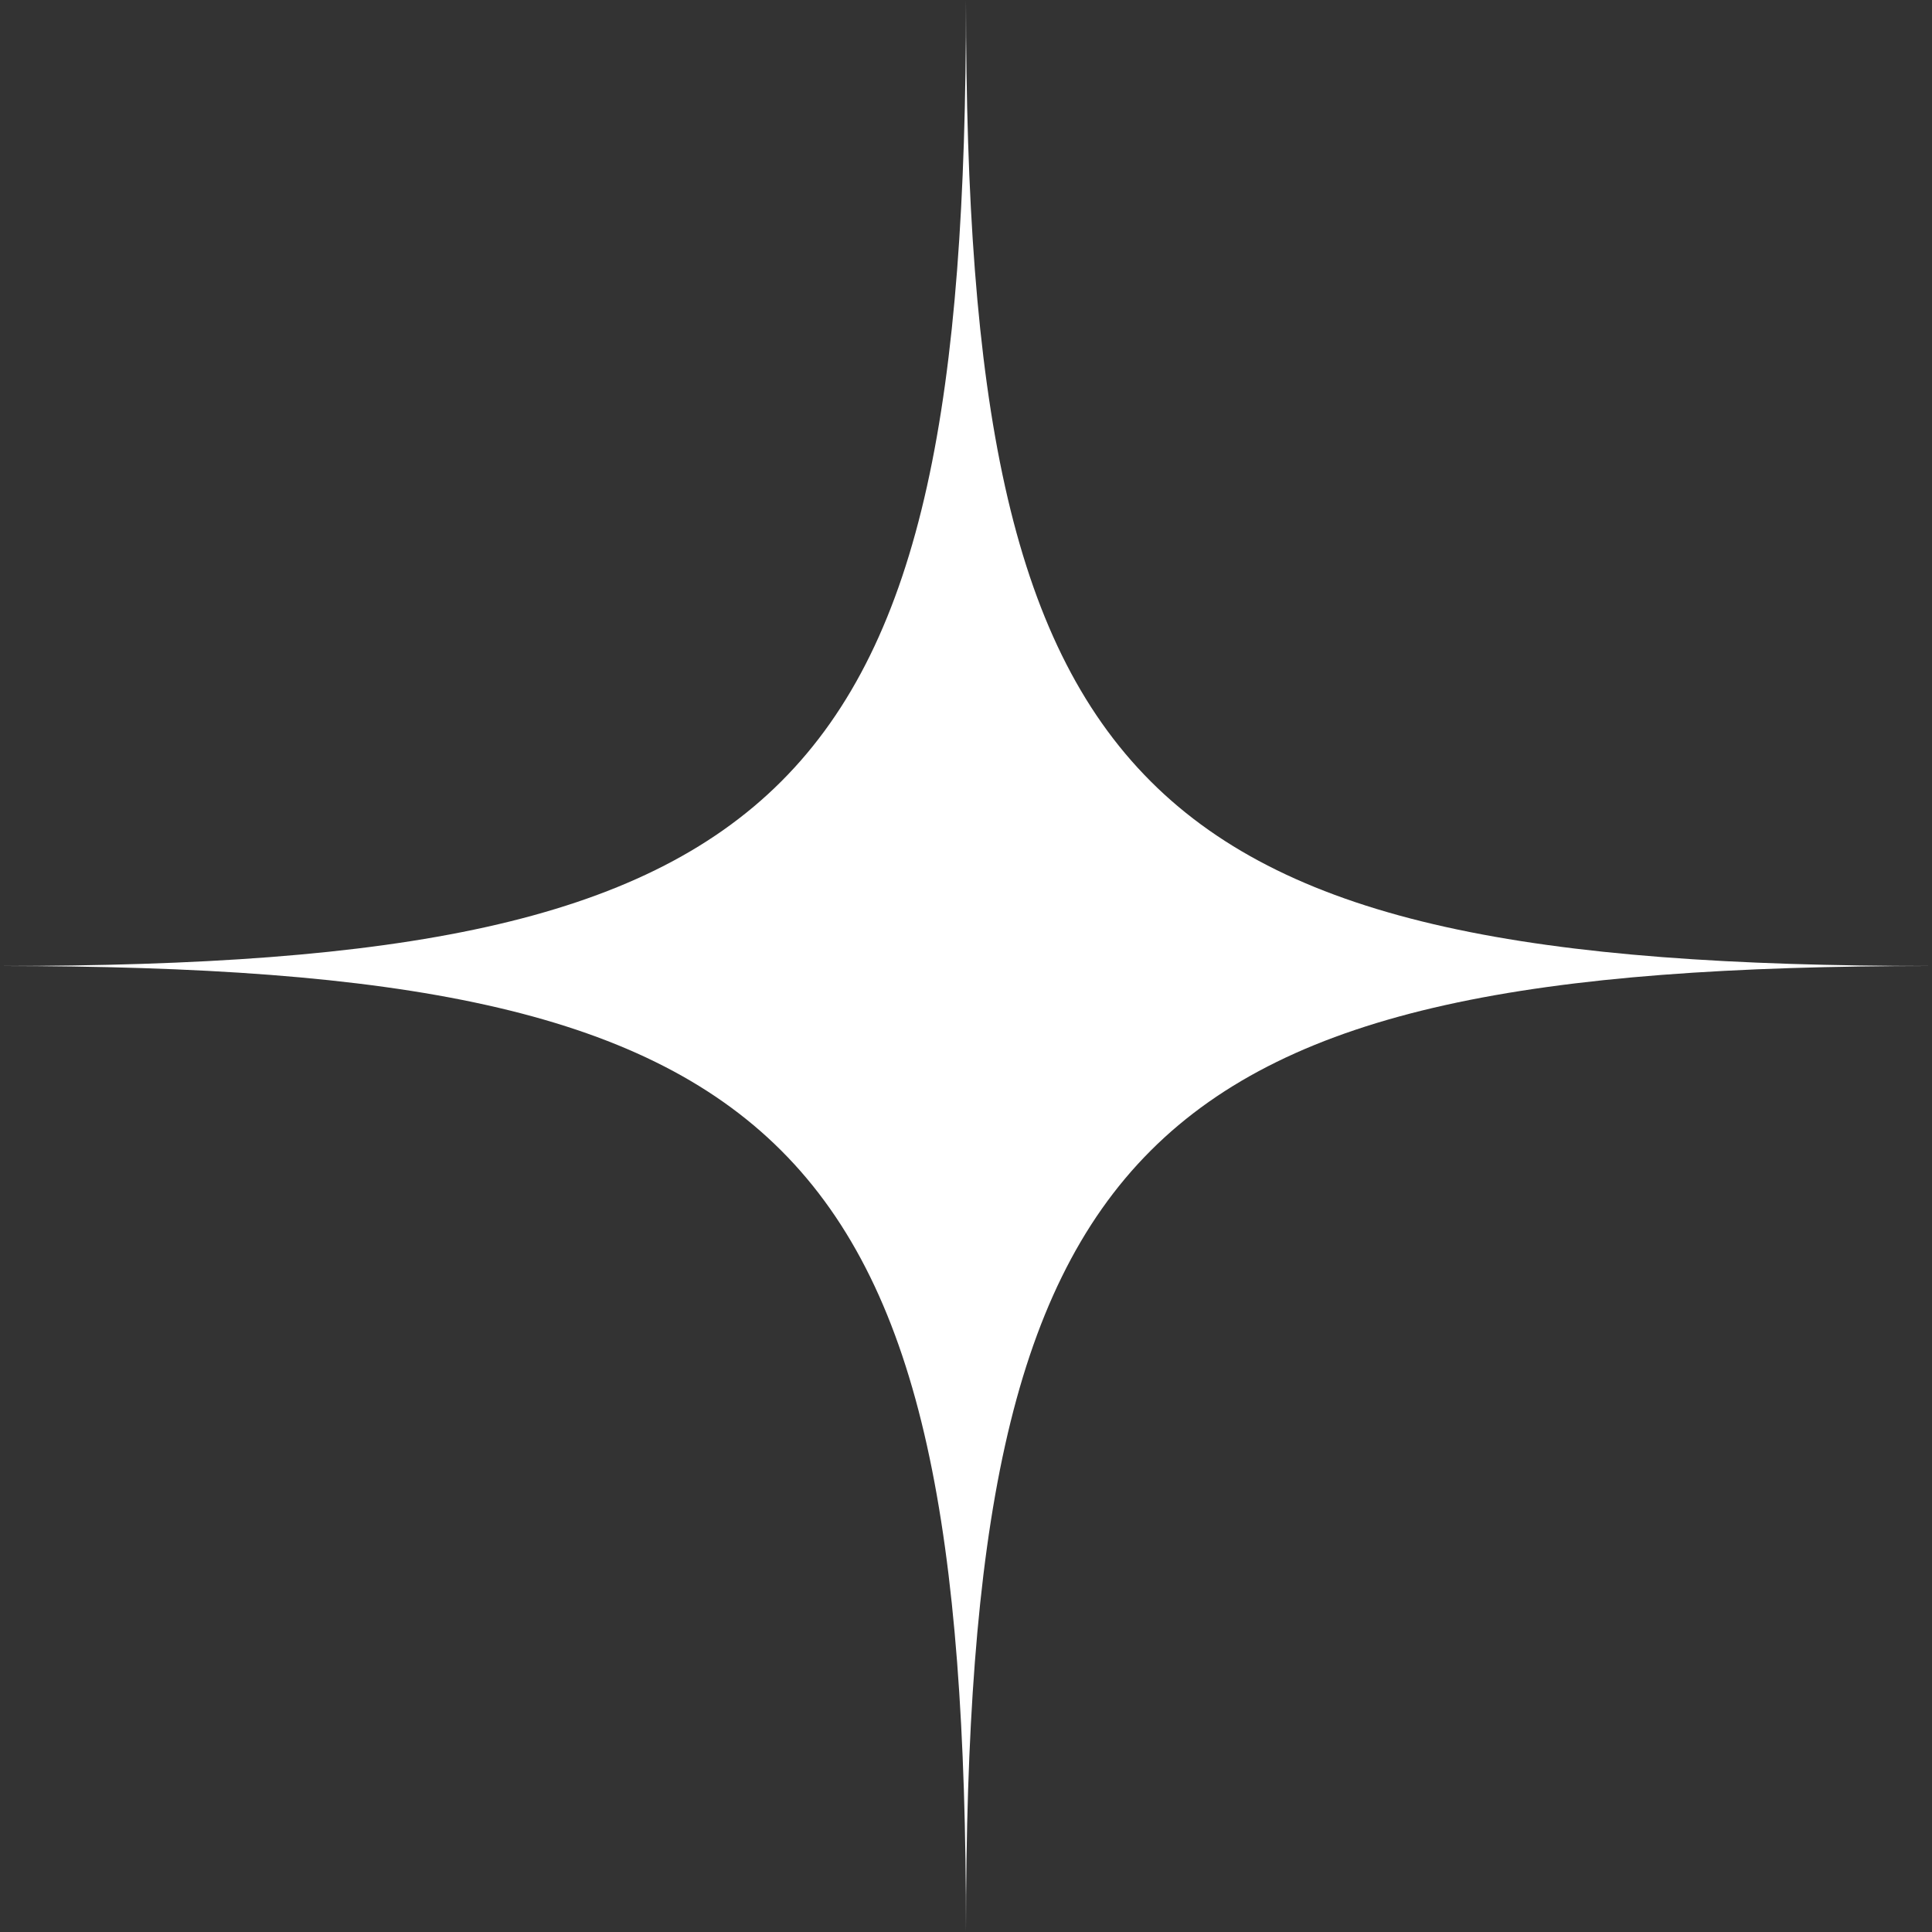
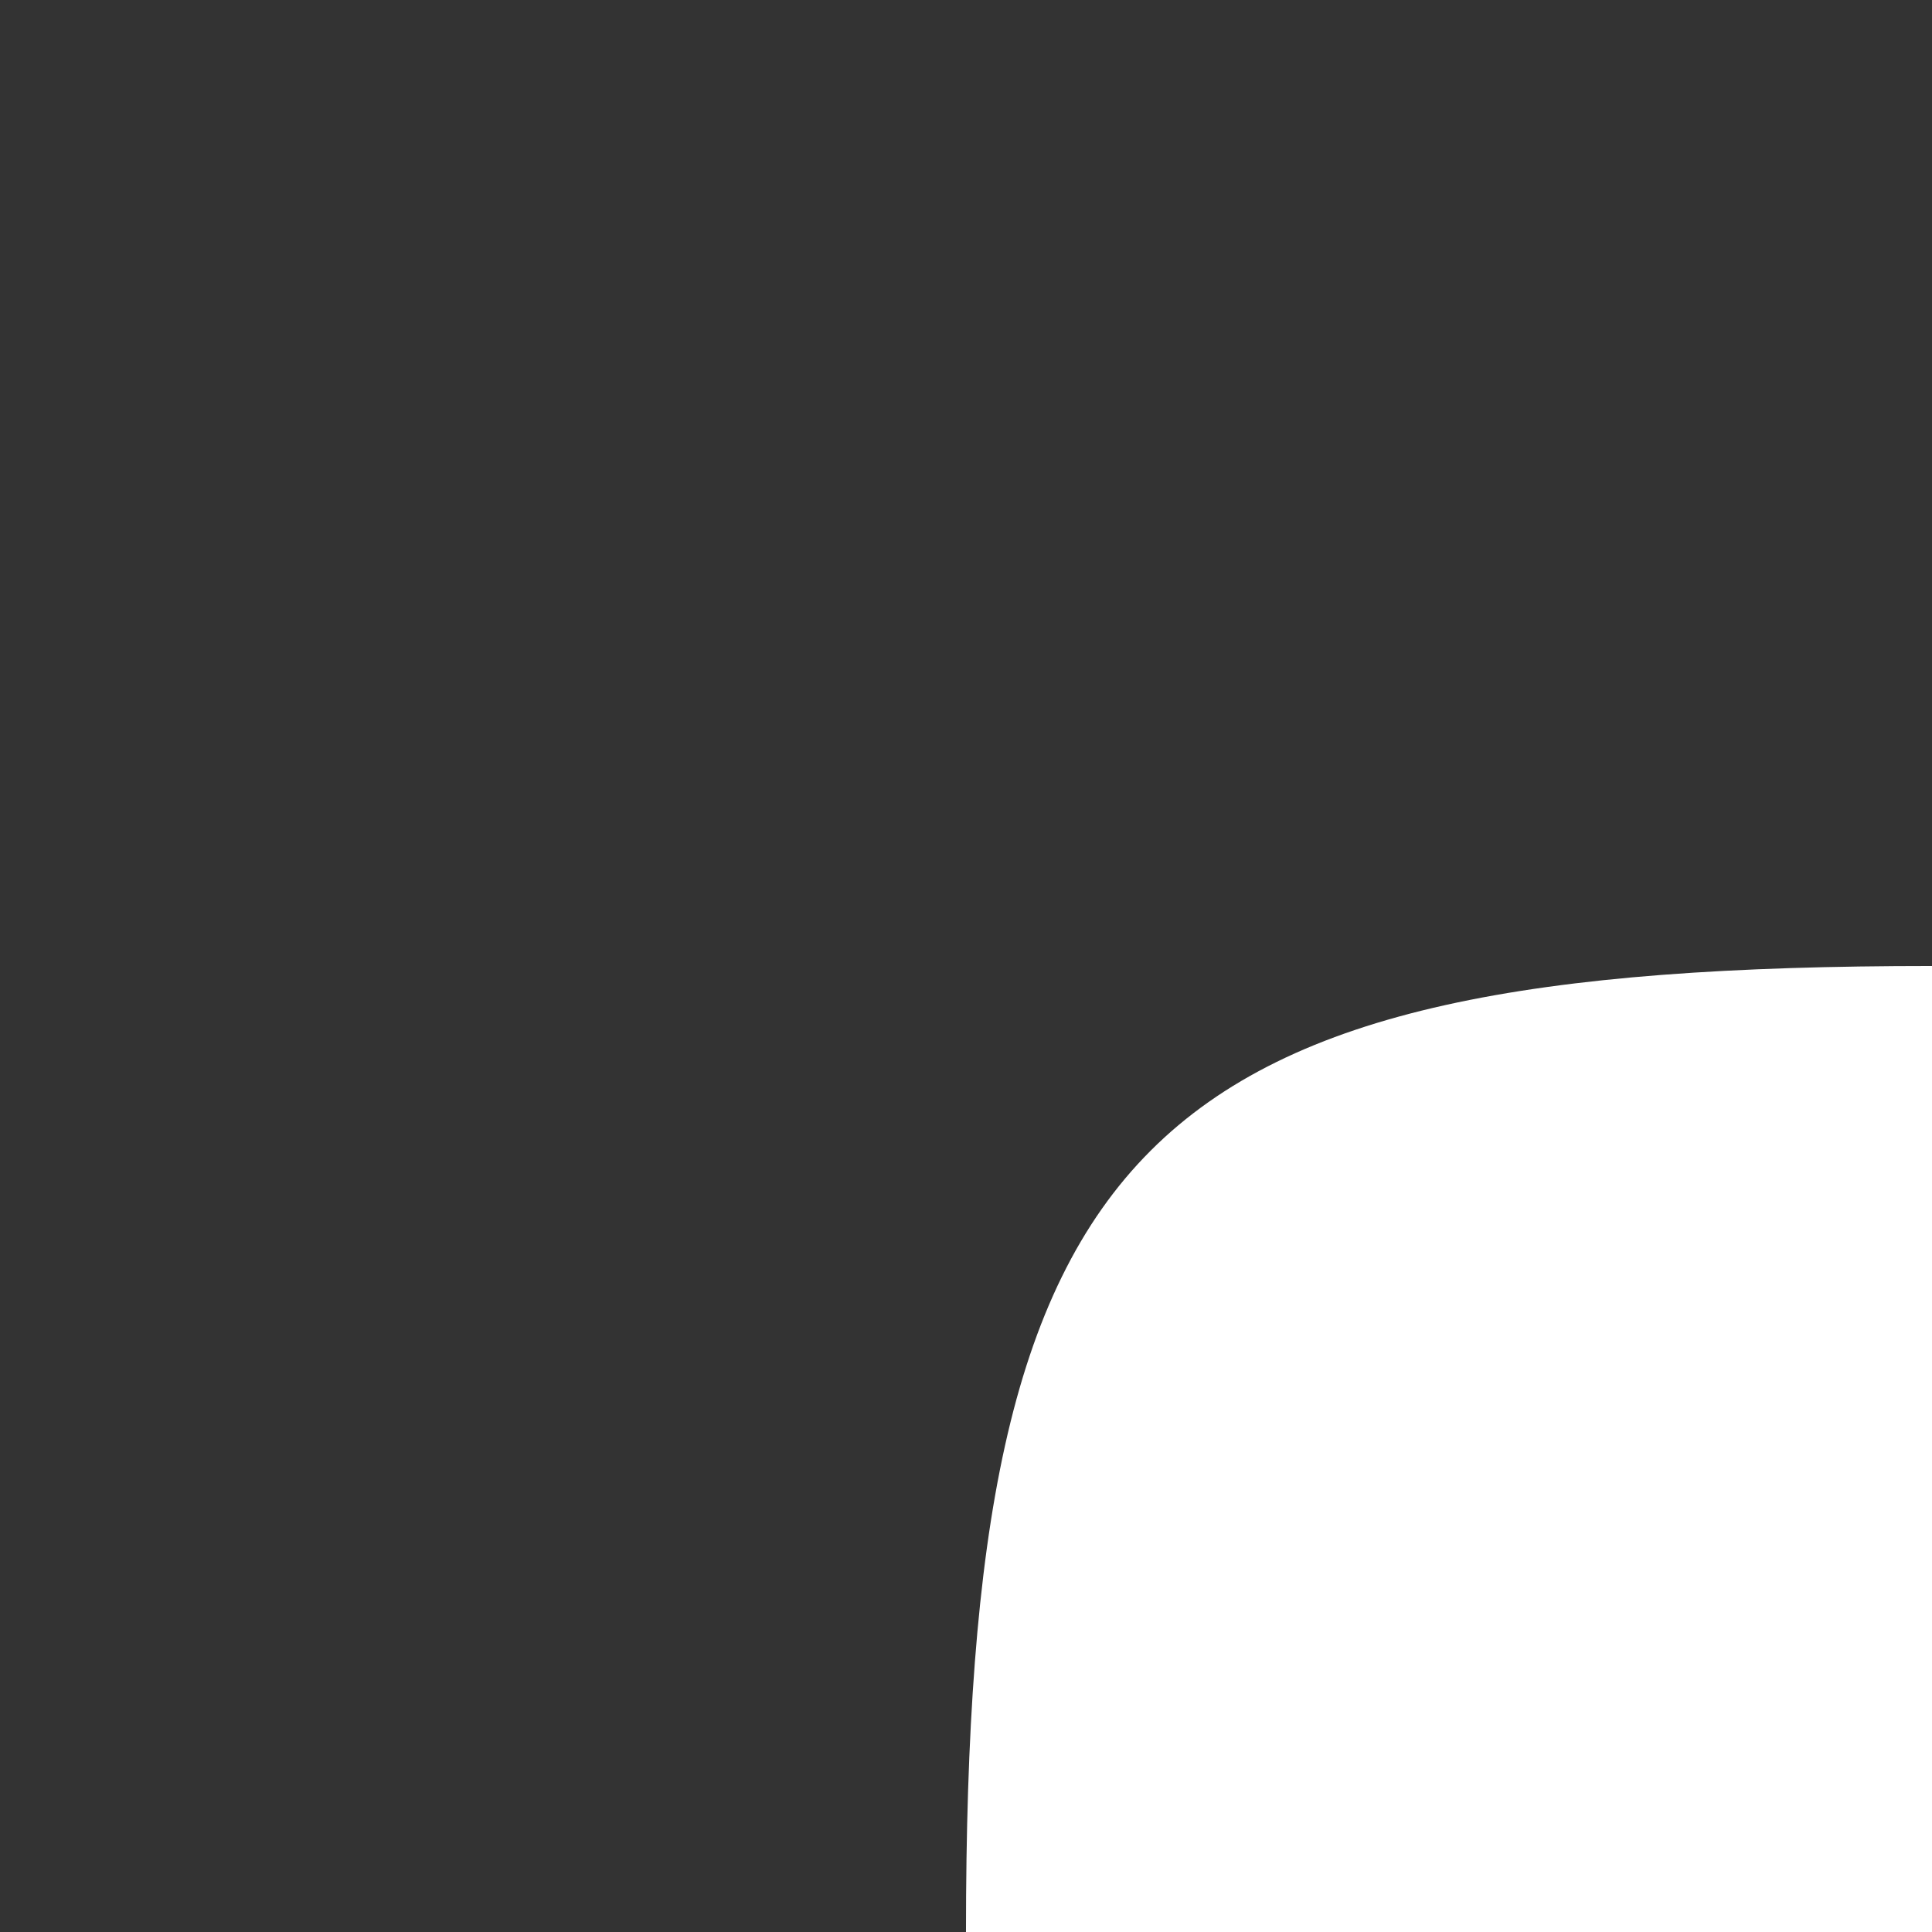
<svg xmlns="http://www.w3.org/2000/svg" viewBox="0 0 820.81 820.81">
  <rect x="0" y="0" width="820.81" height="820.81" fill="#333333" stroke="none" />
  <defs>
    <style>.cls-1{fill:#fff;}</style>
  </defs>
  <title>Chaarmology ElementsAsset 13</title>
  <g id="Layer_2" data-name="Layer 2">
    <g id="Layer_1-2" data-name="Layer 1">
-       <path class="cls-1" d="M820.81,410.4c-338,0-410.41,72.43-410.41,410.41C410.4,482.83,338,410.4,0,410.4,338,410.4,410.4,338,410.4,0c0,338,72.43,410.4,410.41,410.4" />
+       <path class="cls-1" d="M820.81,410.4c-338,0-410.41,72.43-410.41,410.41c0,338,72.43,410.4,410.41,410.4" />
    </g>
  </g>
</svg>